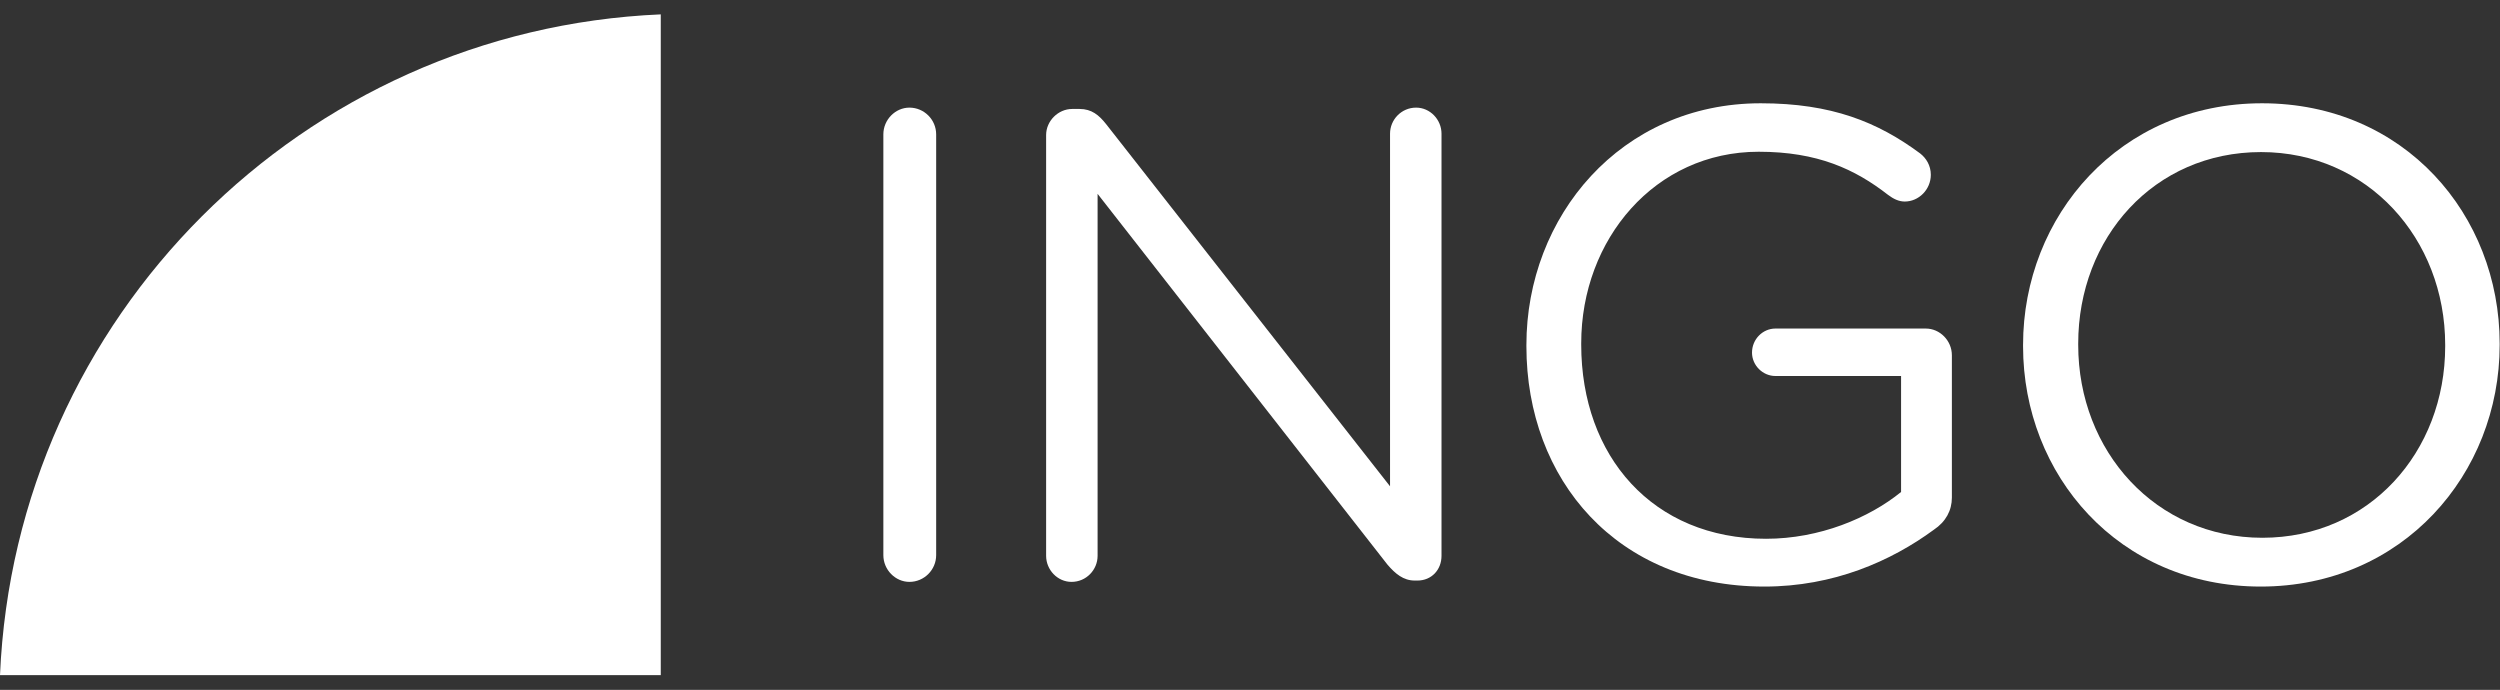
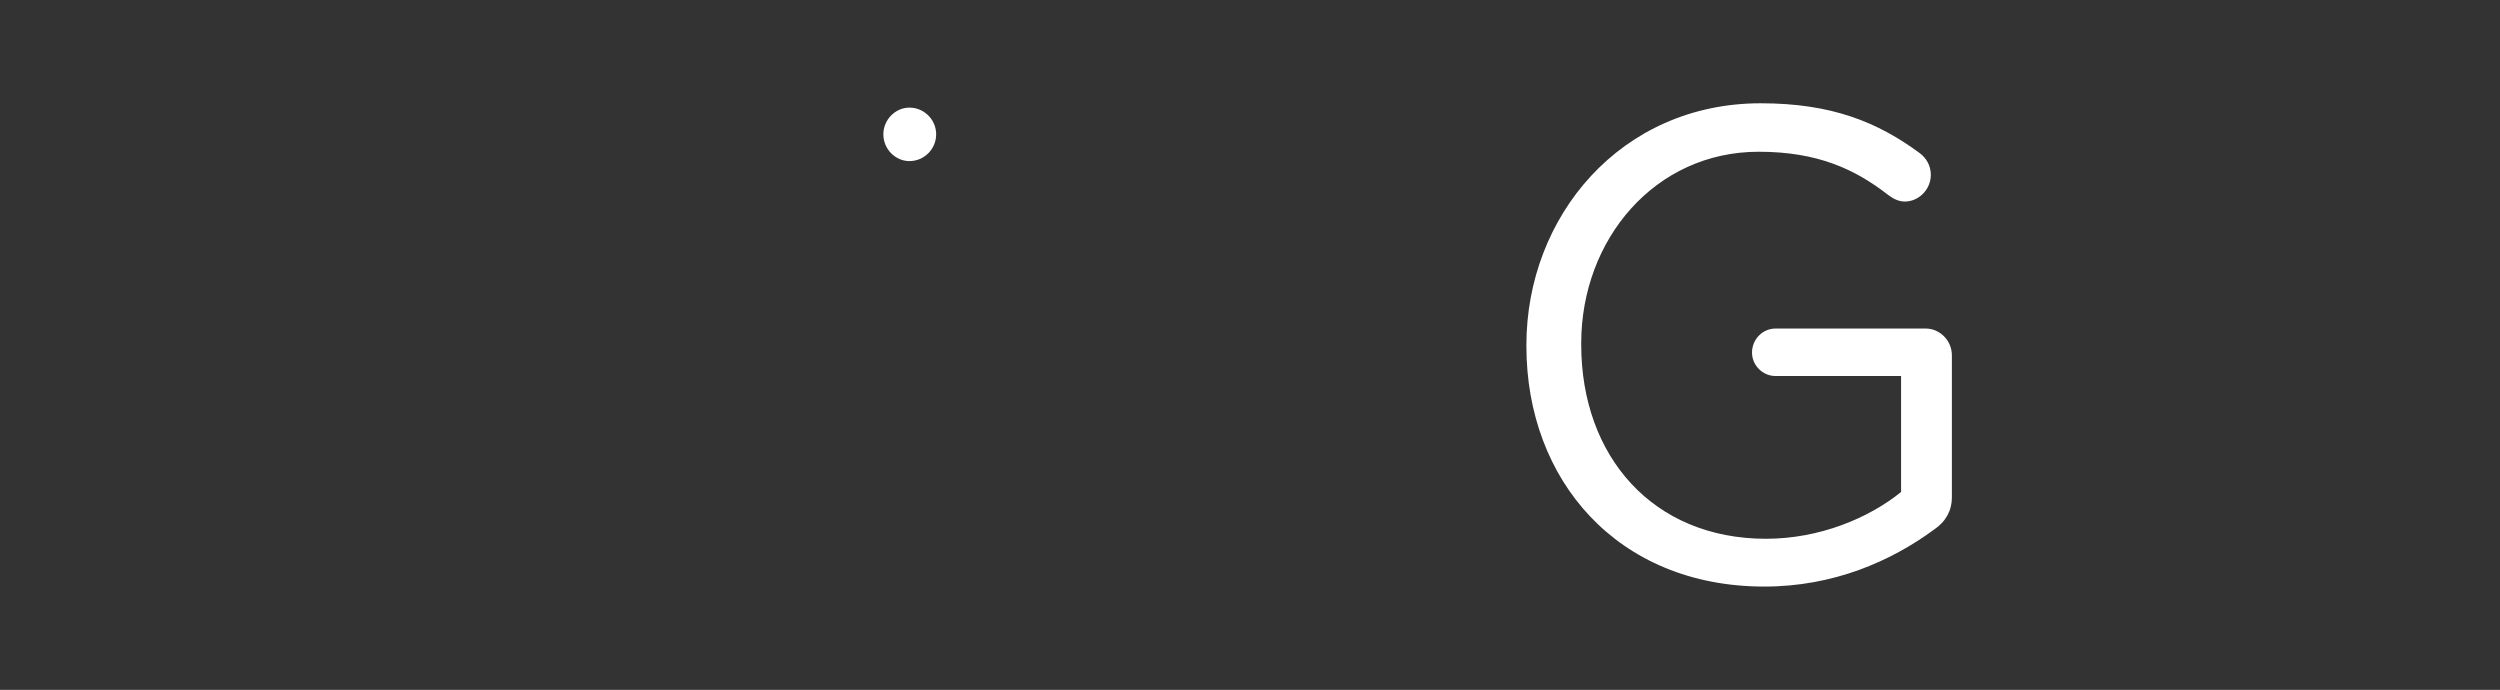
<svg xmlns="http://www.w3.org/2000/svg" version="1.1" id="Livello_1" x="0px" y="0px" viewBox="0 0 748 206.4" style="enable-background:new 0 0 748 206.4;" xml:space="preserve">
  <rect x="0" y="0" width="748" height="206.4" fill="#333333" stroke="none" />
  <style type="text/css">
	.st0{fill:#FFFFFF;}
</style>
  <g id="Livello_1_00000100372808045854889230000013216529555987778952_">
</g>
  <g id="Livello_2_00000124858949375582603440000013382916514347195816_">
    <g>
      <g>
-         <path class="st0" d="M264.3,40.2c0-4.4,3.6-8,7.8-8c4.4,0,8,3.6,8,8v125.9c0,4.4-3.6,8-8,8c-4.2,0-7.8-3.6-7.8-8V40.2z" />
-         <path class="st0" d="M313,40.4c0-4.2,3.6-7.8,7.8-7.8h2.2c3.6,0,5.8,1.8,8,4.6l84.9,108.3V40c0-4.2,3.4-7.8,7.8-7.8     c4.2,0,7.6,3.6,7.6,7.8v126.3c0,4.2-3,7.4-7.2,7.4h-0.8c-3.4,0-5.8-2-8.2-4.8L328.4,58v108.3c0,4.2-3.4,7.8-7.8,7.8     c-4.2,0-7.6-3.6-7.6-7.8V40.4z" />
+         <path class="st0" d="M264.3,40.2c0-4.4,3.6-8,7.8-8c4.4,0,8,3.6,8,8c0,4.4-3.6,8-8,8c-4.2,0-7.8-3.6-7.8-8V40.2z" />
        <path class="st0" d="M456.7,103.6v-0.4c0-38.4,28.2-72.3,70.1-72.3c21.2,0,35,5.6,47.7,15c1.8,1.4,3.2,3.6,3.2,6.4     c0,4.4-3.6,8-7.8,8c-1.8,0-3.4-0.8-5-2c-9.9-7.7-21.1-12.9-38.7-12.9c-31,0-53.1,26.2-53.1,57.3v0.4c0,33.4,21.4,58.1,55.3,58.1     c16,0,30.8-6.2,40.4-14v-34.7h-37.6c-3.8,0-7-3.2-7-7c0-4,3.2-7.2,7-7.2h45c4.2,0,7.8,3.6,7.8,8v42.6c0,3.8-1.8,7.2-5.4,9.6     c-12.8,9.4-30,17-50.7,17C483.8,175.5,456.7,143.5,456.7,103.6z" />
-         <path class="st0" d="M605.3,103.6v-0.4c0-38.6,29-72.3,71.5-72.3c42.6,0,71.1,33.4,71.1,71.9v0.4c0,38.6-29,72.3-71.5,72.3     S605.3,142.1,605.3,103.6z M731.6,103.6v-0.4c0-31.8-23.2-57.7-55.1-57.7c-32,0-54.7,25.6-54.7,57.3v0.4     c0,31.8,23.2,57.7,55.1,57.7C708.8,160.9,731.6,135.3,731.6,103.6z" />
      </g>
-       <path class="st0" d="M197.7,4.3C90.6,8.9,4.6,94.9,0,202h197.7V4.3z" />
    </g>
  </g>
</svg>